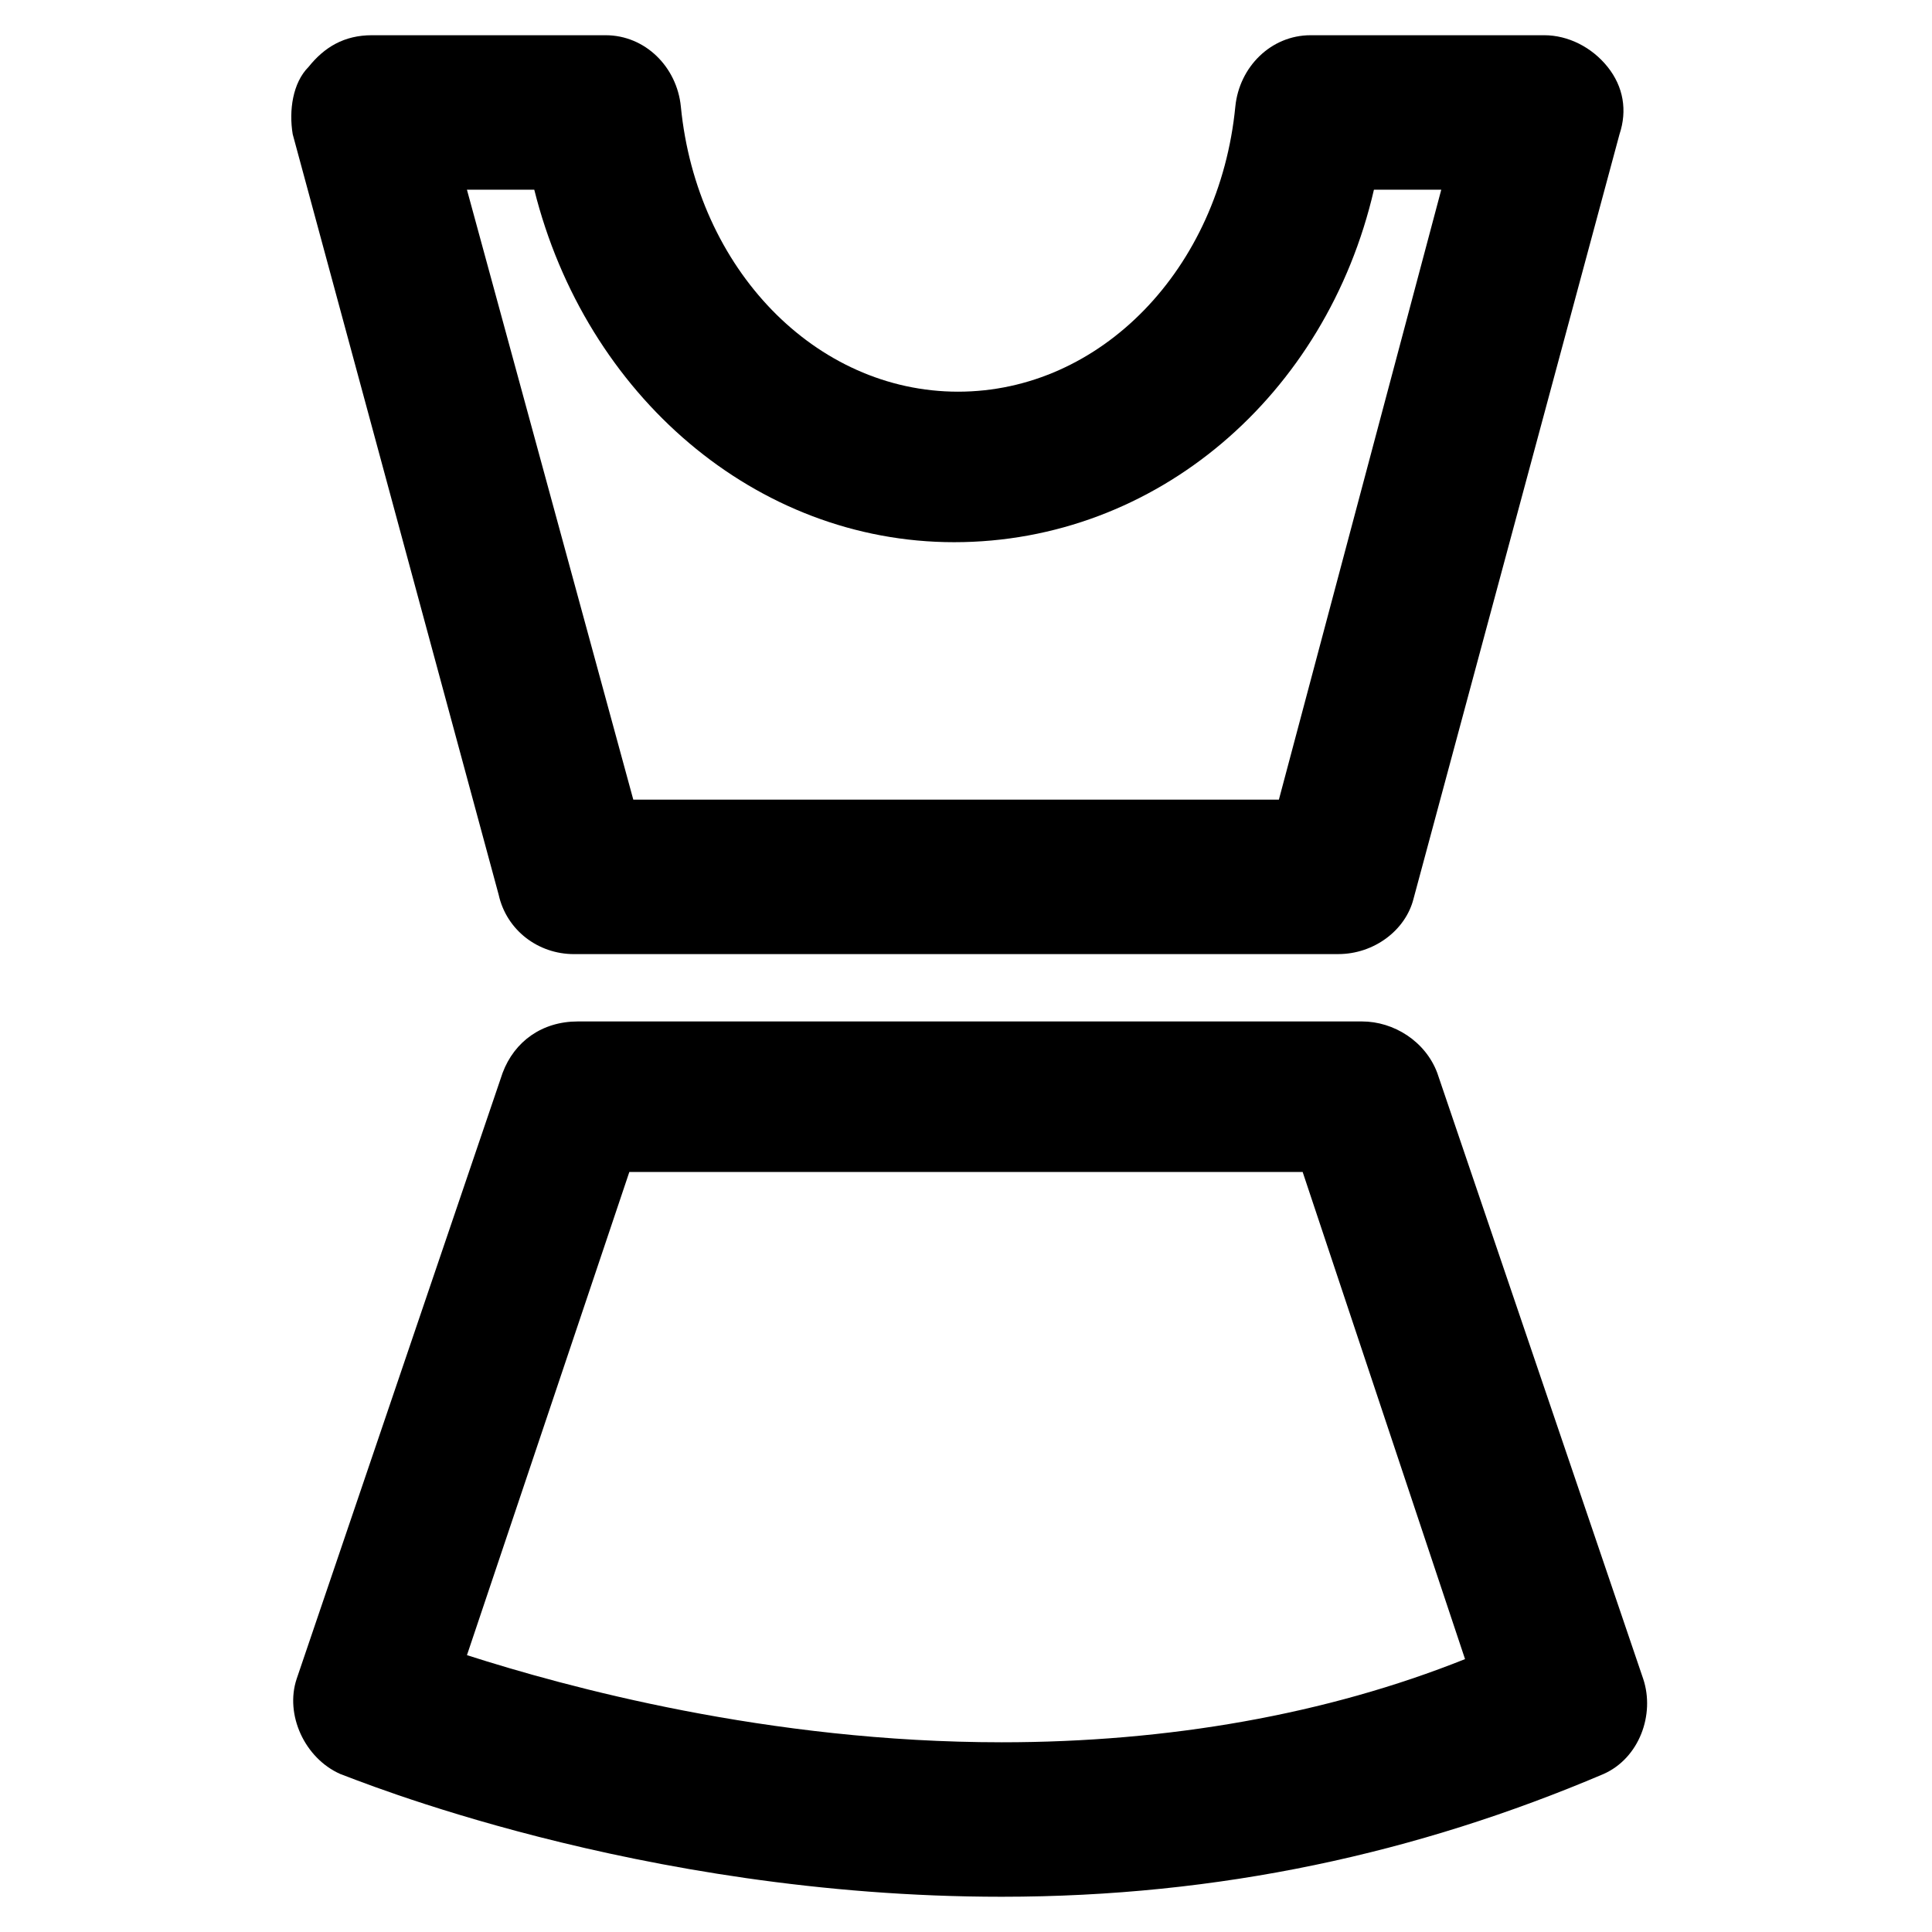
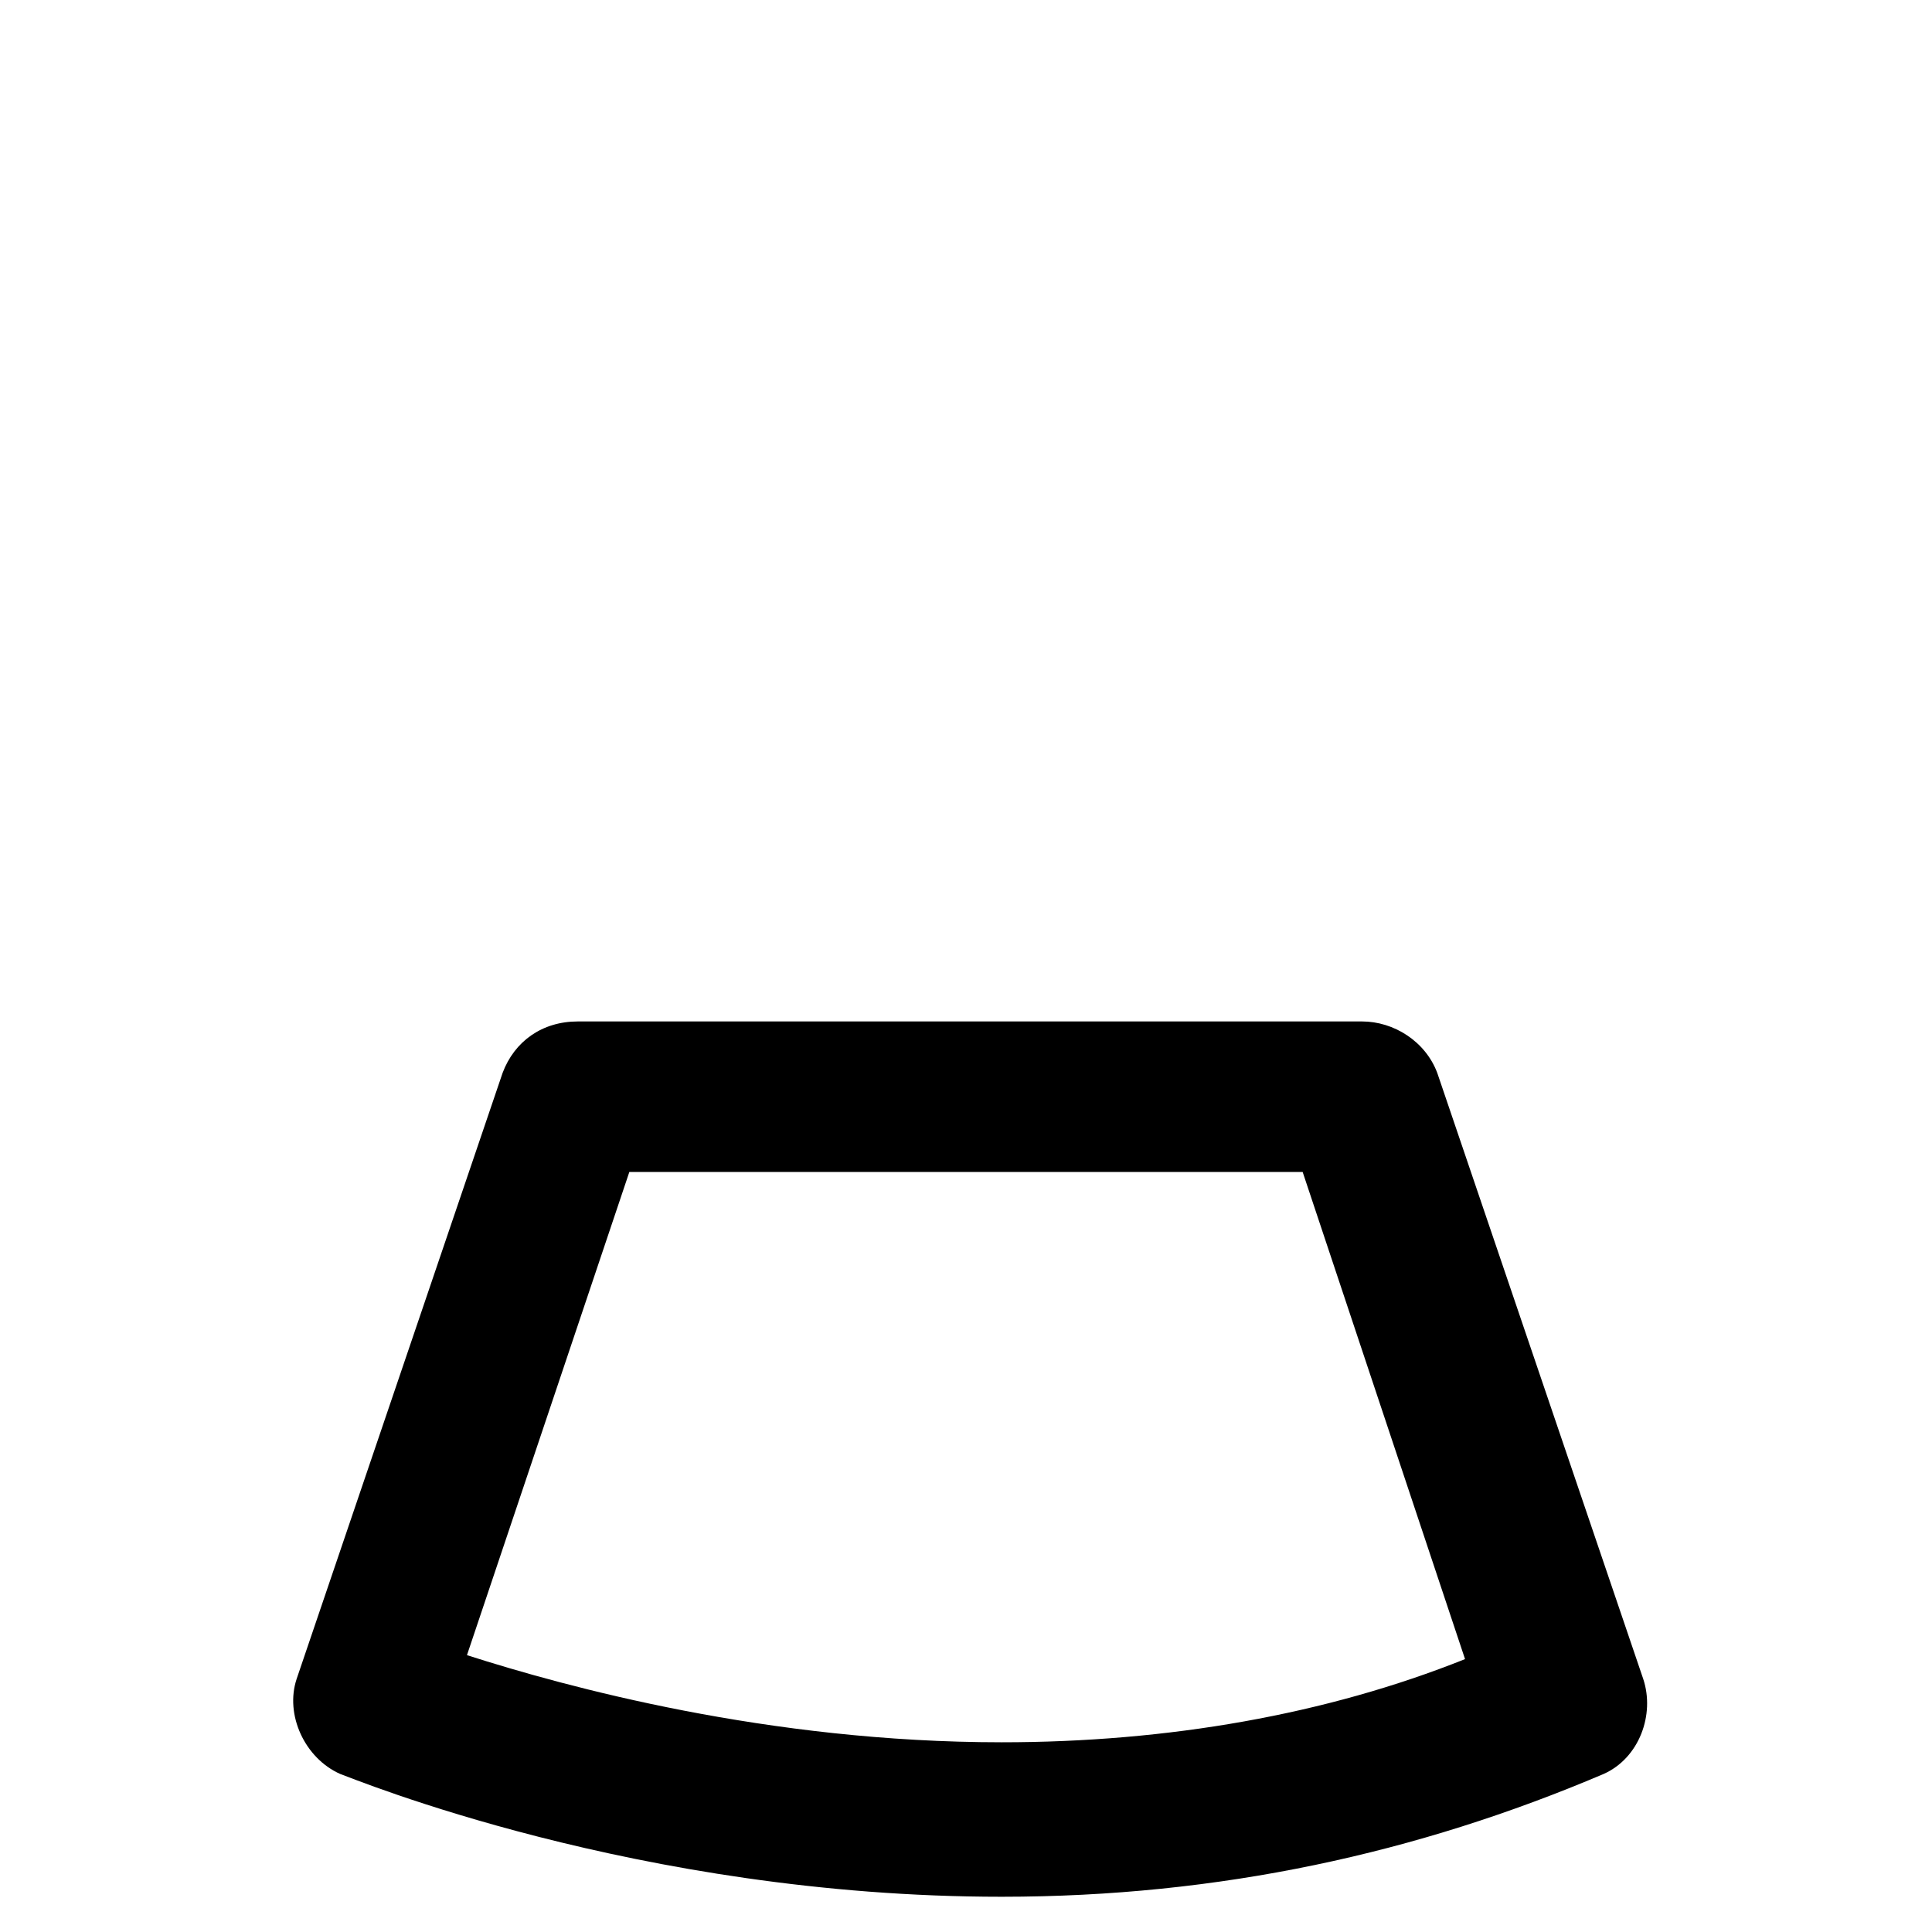
<svg xmlns="http://www.w3.org/2000/svg" fill="#000000" width="800px" height="800px" version="1.1" viewBox="144 144 512 512">
  <g>
-     <path d="m498.66 396.85h-202.57c-9.445 0-17.844-6.297-19.941-15.742l-54.578-201.53c-1.051-6.297 0-13.645 4.199-17.844 4.199-5.246 9.445-8.398 16.793-8.398h61.926c10.496 0 18.895 8.398 19.941 18.895 4.199 43.035 35.688 75.57 73.473 75.57 37.785 0 69.273-32.539 73.473-75.57 1.051-10.496 9.445-18.895 19.941-18.895h61.926c6.297 0 12.594 3.148 16.793 8.398 4.199 5.246 5.246 11.547 3.148 17.844l-54.578 202.57c-2.098 8.395-10.492 14.695-19.941 14.695zm-186.83-40.938h171.09l43.031-161.64h-17.844c-12.594 54.578-57.727 93.414-111.26 93.414-52.48 0-97.613-38.836-111.26-93.414h-17.844z" />
    <path d="m409.45 646.66c-96.562 0-172.14-31.488-175.29-32.539-9.445-4.199-14.695-15.742-11.547-25.191l54.578-160.59c3.148-8.398 10.496-13.645 19.941-13.645h207.82c8.398 0 16.793 5.246 19.941 13.645l54.578 160.59c3.148 9.445-1.051 20.992-10.496 25.191-49.324 20.992-101.8 32.539-159.53 32.539zm-141.7-64.027c26.238 8.398 79.77 23.09 141.7 23.09 44.082 0 86.066-7.348 122.8-22.043l-43.035-129.1h-178.43z" />
  </g>
</svg>